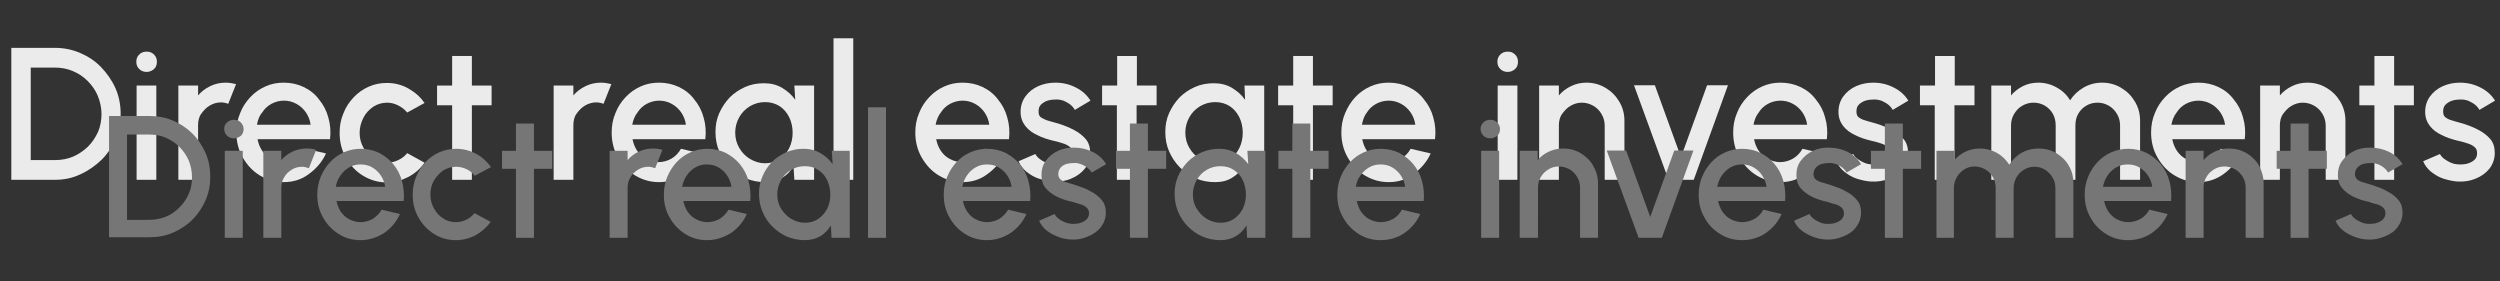
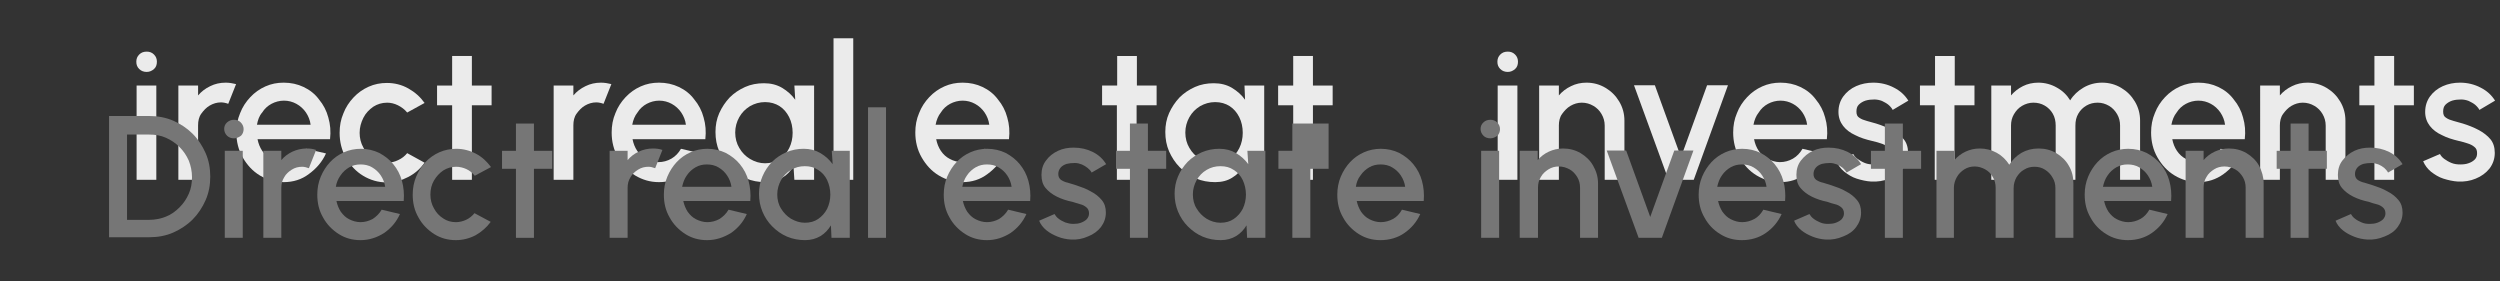
<svg xmlns="http://www.w3.org/2000/svg" version="1.1" id="Livello_1" x="0px" y="0px" viewBox="0 0 862 97" style="enable-background:new 0 0 862 97;" xml:space="preserve">
  <rect x="0" y="0" width="862" height="97" fill="#333333" stroke="none" />
  <style type="text/css">
	.st0{enable-background:new    ;}
	.st1{fill:#EBEBEB;}
	.st2{fill:#767676;}
</style>
  <g id="Page-1">
    <g id="index" transform="translate(-590, -2783)">
      <g id="servizi" transform="translate(-79, 2627)">
        <g id="Group-2" transform="translate(0, 156)">
          <g id="Group-5" transform="translate(669, 0)">
            <g class="st0">
-               <path class="st1" d="M3.9,62V16.5h15c3.1,0,6.1,0.6,8.8,1.8c2.8,1.2,5.2,2.8,7.2,4.9s3.7,4.5,4.9,7.2c1.2,2.7,1.8,5.7,1.8,8.8        s-0.6,6.1-1.8,8.8c-1.2,2.7-2.8,5.2-4.9,7.2s-4.5,3.7-7.2,4.9C25,61.4,22.1,62,18.9,62H3.9z M10.7,55.2h8.3        c2.2,0,4.3-0.4,6.2-1.2c1.9-0.8,3.6-2,5.1-3.4c1.5-1.5,2.6-3.2,3.5-5.1c0.8-1.9,1.2-4,1.2-6.2S34.5,35,33.7,33        c-0.8-1.9-2-3.6-3.5-5.1c-1.5-1.5-3.2-2.6-5.1-3.4s-4-1.2-6.2-1.2h-8.3V55.2z" />
              <path class="st1" d="M50.6,24.8c-1,0-1.9-0.3-2.6-1c-0.7-0.7-1-1.5-1-2.5c0-1,0.3-1.8,1-2.5c0.7-0.7,1.5-1,2.6-1        c1,0,1.8,0.3,2.5,1c0.7,0.7,1,1.5,1,2.5c0,1-0.3,1.9-1,2.5S51.6,24.8,50.6,24.8z M47.1,29.5h6.8V62h-6.8V29.5z" />
              <path class="st1" d="M61.5,62V29.5h6.8v3.4c1.1-1.3,2.5-2.4,4.2-3.2c1.6-0.8,3.4-1.2,5.3-1.2c1.2,0,2.4,0.2,3.6,0.5l-2.7,6.8        c-0.8-0.3-1.7-0.5-2.5-0.5c-1.4,0-2.7,0.4-3.9,1.1s-2.1,1.7-2.9,2.8s-1.1,2.5-1.1,4V62H61.5z" />
              <path class="st1" d="M97.8,62.8c-3,0-5.7-0.8-8.2-2.3c-2.5-1.5-4.4-3.6-5.9-6.2c-1.5-2.6-2.2-5.5-2.2-8.6        c0-2.4,0.4-4.6,1.3-6.7c0.8-2.1,2-3.9,3.5-5.5c1.5-1.6,3.2-2.8,5.2-3.7c2-0.9,4.1-1.3,6.3-1.3c2.5,0,4.8,0.5,6.9,1.5        s3.9,2.4,5.3,4.3c1.5,1.8,2.6,3.9,3.2,6.2c0.7,2.4,0.9,4.8,0.6,7.5H88.8c0.3,1.5,0.8,2.8,1.6,4c0.8,1.2,1.9,2.2,3.1,2.8        c1.3,0.7,2.7,1.1,4.2,1.1c1.6,0,3.1-0.4,4.5-1.2c1.4-0.8,2.5-2,3.3-3.4l6.9,1.6c-1.3,2.9-3.3,5.2-5.9,7.1        C104,61.9,101.1,62.8,97.8,62.8z M88.6,43h18.5c-0.2-1.6-0.8-3-1.6-4.2s-2-2.3-3.3-3c-1.3-0.7-2.7-1.1-4.3-1.1        c-1.5,0-3,0.4-4.3,1.1c-1.3,0.7-2.4,1.7-3.2,3C89.4,39.9,88.9,41.4,88.6,43z" />
              <path class="st1" d="M140.4,52.8l6,3.3c-1.5,2.1-3.3,3.7-5.6,4.9c-2.3,1.2-4.7,1.9-7.4,1.9c-3,0-5.7-0.8-8.2-2.3        c-2.5-1.5-4.4-3.6-5.9-6.2c-1.5-2.6-2.2-5.5-2.2-8.6c0-2.4,0.4-4.6,1.3-6.7c0.8-2.1,2-3.9,3.5-5.5c1.5-1.6,3.2-2.8,5.2-3.7        c2-0.9,4.1-1.3,6.3-1.3c2.6,0,5.1,0.6,7.4,1.9s4.1,2.9,5.6,5l-6,3.3c-0.9-1.1-2-1.9-3.2-2.5c-1.2-0.6-2.5-0.9-3.7-0.9        c-1.8,0-3.4,0.5-4.8,1.4c-1.4,1-2.6,2.2-3.4,3.8c-0.8,1.6-1.3,3.3-1.3,5.2c0,1.8,0.4,3.5,1.3,5.1c0.8,1.6,2,2.8,3.4,3.8        c1.4,1,3,1.4,4.8,1.4c1.3,0,2.6-0.3,3.8-0.9C138.6,54.6,139.6,53.8,140.4,52.8z" />
              <path class="st1" d="M169.5,36.3h-6.8l0,25.7h-6.8l0-25.7h-5.2v-6.8h5.2l0-10.2h6.8l0,10.2h6.8V36.3z" />
              <path class="st1" d="M190.9,62V29.5h6.8v3.4c1.1-1.3,2.5-2.4,4.2-3.2c1.6-0.8,3.4-1.2,5.3-1.2c1.2,0,2.4,0.2,3.6,0.5l-2.7,6.8        c-0.8-0.3-1.7-0.5-2.5-0.5c-1.4,0-2.7,0.4-3.9,1.1s-2.1,1.7-2.9,2.8s-1.1,2.5-1.1,4V62H190.9z" />
              <path class="st1" d="M227.2,62.8c-3,0-5.7-0.8-8.2-2.3c-2.5-1.5-4.4-3.6-5.9-6.2c-1.5-2.6-2.2-5.5-2.2-8.6        c0-2.4,0.4-4.6,1.3-6.7c0.8-2.1,2-3.9,3.5-5.5c1.5-1.6,3.2-2.8,5.2-3.7c2-0.9,4.1-1.3,6.3-1.3c2.5,0,4.8,0.5,6.9,1.5        s3.9,2.4,5.3,4.3c1.5,1.8,2.6,3.9,3.2,6.2c0.7,2.4,0.9,4.8,0.6,7.5h-25.1c0.3,1.5,0.8,2.8,1.6,4c0.8,1.2,1.9,2.2,3.1,2.8        c1.3,0.7,2.7,1.1,4.2,1.1c1.6,0,3.1-0.4,4.5-1.2c1.4-0.8,2.5-2,3.3-3.4l6.9,1.6c-1.3,2.9-3.3,5.2-5.9,7.1        C233.4,61.9,230.5,62.8,227.2,62.8z M218,43h18.5c-0.2-1.6-0.8-3-1.6-4.2s-2-2.3-3.3-3c-1.3-0.7-2.7-1.1-4.3-1.1        c-1.5,0-3,0.4-4.3,1.1c-1.3,0.7-2.4,1.7-3.2,3C218.9,39.9,218.3,41.4,218,43z" />
              <path class="st1" d="M273.9,29.5h6.8V62h-6.8l-0.3-4.7c-1,1.7-2.2,3-3.9,4c-1.6,1-3.5,1.5-5.8,1.5c-2.4,0-4.6-0.4-6.7-1.3        c-2.1-0.9-3.9-2.2-5.5-3.8c-1.6-1.6-2.8-3.5-3.7-5.5c-0.9-2.1-1.3-4.3-1.3-6.7c0-2.3,0.4-4.5,1.3-6.5c0.9-2,2.1-3.8,3.6-5.4        c1.5-1.5,3.3-2.7,5.3-3.6s4.2-1.3,6.5-1.3c2.4,0,4.4,0.5,6.3,1.6c1.8,1.1,3.3,2.4,4.5,4.1L273.9,29.5z M263.8,56.3        c1.9,0,3.6-0.5,5-1.4c1.4-0.9,2.5-2.2,3.3-3.8c0.8-1.6,1.2-3.4,1.2-5.3c0-2-0.4-3.8-1.2-5.4c-0.8-1.6-1.9-2.9-3.3-3.8        c-1.4-0.9-3.1-1.4-5-1.4c-1.9,0-3.6,0.5-5.2,1.4c-1.6,1-2.8,2.2-3.7,3.8c-0.9,1.6-1.4,3.4-1.4,5.3c0,2,0.5,3.8,1.4,5.3        c0.9,1.6,2.2,2.9,3.7,3.8C260.3,55.8,262,56.3,263.8,56.3z" />
              <path class="st1" d="M287.4,62V13.2h6.8V62H287.4z" />
              <path class="st1" d="M331.9,62.8c-3,0-5.7-0.8-8.2-2.3c-2.5-1.5-4.4-3.6-5.9-6.2c-1.5-2.6-2.2-5.5-2.2-8.6        c0-2.4,0.4-4.6,1.3-6.7c0.8-2.1,2-3.9,3.5-5.5c1.5-1.6,3.2-2.8,5.2-3.7c2-0.9,4.1-1.3,6.3-1.3c2.5,0,4.8,0.5,6.9,1.5        s3.9,2.4,5.3,4.3c1.5,1.8,2.6,3.9,3.2,6.2c0.7,2.4,0.9,4.8,0.6,7.5h-25.1c0.3,1.5,0.8,2.8,1.6,4c0.8,1.2,1.9,2.2,3.1,2.8        c1.3,0.7,2.7,1.1,4.2,1.1c1.6,0,3.1-0.4,4.5-1.2c1.4-0.8,2.5-2,3.3-3.4l6.9,1.6c-1.3,2.9-3.3,5.2-5.9,7.1        C338,61.9,335.1,62.8,331.9,62.8z M322.6,43h18.5c-0.2-1.6-0.8-3-1.6-4.2s-2-2.3-3.3-3c-1.3-0.7-2.7-1.1-4.3-1.1        c-1.5,0-3,0.4-4.3,1.1c-1.3,0.7-2.4,1.7-3.2,3C323.5,39.9,322.9,41.4,322.6,43z" />
-               <path class="st1" d="M363.2,62.6c-1.7-0.1-3.4-0.5-5-1s-3-1.4-4.3-2.4c-1.2-1-2.1-2.2-2.7-3.6l5.8-2.5        c0.3,0.6,0.8,1.2,1.5,1.7c0.7,0.6,1.5,1,2.5,1.4s2,0.5,3,0.5c1,0,2-0.1,2.8-0.4c0.9-0.3,1.6-0.7,2.2-1.3s0.8-1.3,0.8-2.2        c0-1-0.3-1.7-1-2.2c-0.6-0.5-1.4-0.9-2.4-1.2c-1-0.3-1.9-0.6-2.9-0.8c-2.1-0.5-4.1-1.1-5.8-2c-1.8-0.8-3.2-1.9-4.2-3.2        c-1-1.3-1.6-2.9-1.6-4.8c0-2.1,0.6-3.9,1.7-5.4c1.1-1.5,2.6-2.7,4.4-3.5c1.8-0.8,3.8-1.2,5.9-1.2c2.6,0,5,0.6,7.1,1.7        c2.2,1.1,3.8,2.6,5,4.5l-5.4,3.2c-0.3-0.6-0.8-1.2-1.5-1.8c-0.6-0.5-1.4-0.9-2.2-1.3c-0.8-0.3-1.7-0.5-2.6-0.5        c-1.1,0-2.1,0.1-3.1,0.4c-0.9,0.3-1.7,0.8-2.3,1.4c-0.6,0.6-0.8,1.4-0.8,2.4c0,1,0.3,1.7,1,2.1s1.5,0.8,2.6,1.1        c1,0.3,2.1,0.6,3.2,0.9c1.9,0.6,3.7,1.3,5.4,2.2c1.7,0.9,3.1,2,4.1,3.2s1.5,2.8,1.5,4.7c0,2-0.6,3.8-1.8,5.4        c-1.2,1.5-2.8,2.7-4.8,3.5C367.5,62.4,365.4,62.7,363.2,62.6z" />
              <path class="st1" d="M398.7,36.3h-6.8l0,25.7h-6.8l0-25.7H380v-6.8h5.2l0-10.2h6.8l0,10.2h6.8V36.3z" />
              <path class="st1" d="M429.1,29.5h6.8V62H429l-0.3-4.7c-1,1.7-2.2,3-3.9,4c-1.6,1-3.5,1.5-5.8,1.5c-2.4,0-4.6-0.4-6.7-1.3        c-2.1-0.9-3.9-2.2-5.5-3.8c-1.6-1.6-2.8-3.5-3.7-5.5c-0.9-2.1-1.3-4.3-1.3-6.7c0-2.3,0.4-4.5,1.3-6.5c0.9-2,2.1-3.8,3.6-5.4        c1.5-1.5,3.3-2.7,5.3-3.6s4.2-1.3,6.5-1.3c2.4,0,4.4,0.5,6.3,1.6c1.8,1.1,3.3,2.4,4.5,4.1L429.1,29.5z M419,56.3        c1.9,0,3.6-0.5,5-1.4c1.4-0.9,2.5-2.2,3.3-3.8c0.8-1.6,1.2-3.4,1.2-5.3c0-2-0.4-3.8-1.2-5.4c-0.8-1.6-1.9-2.9-3.3-3.8        c-1.4-0.9-3.1-1.4-5-1.4c-1.9,0-3.6,0.5-5.2,1.4c-1.6,1-2.8,2.2-3.7,3.8c-0.9,1.6-1.4,3.4-1.4,5.3c0,2,0.5,3.8,1.4,5.3        c0.9,1.6,2.2,2.9,3.7,3.8C415.4,55.8,417.1,56.3,419,56.3z" />
              <path class="st1" d="M459.5,36.3h-6.8l0,25.7h-6.8l0-25.7h-5.2v-6.8h5.2l0-10.2h6.8l0,10.2h6.8V36.3z" />
-               <path class="st1" d="M478.8,62.8c-3,0-5.7-0.8-8.2-2.3c-2.5-1.5-4.4-3.6-5.9-6.2s-2.2-5.5-2.2-8.6c0-2.4,0.4-4.6,1.3-6.7        s2-3.9,3.5-5.5c1.5-1.6,3.2-2.8,5.2-3.7s4.1-1.3,6.3-1.3c2.5,0,4.8,0.5,6.9,1.5s3.9,2.4,5.3,4.3c1.5,1.8,2.6,3.9,3.2,6.2        c0.7,2.4,0.9,4.8,0.6,7.5h-25.1c0.3,1.5,0.8,2.8,1.6,4c0.8,1.2,1.9,2.2,3.1,2.8s2.7,1.1,4.2,1.1c1.6,0,3.1-0.4,4.5-1.2        c1.4-0.8,2.5-2,3.3-3.4l6.9,1.6c-1.3,2.9-3.3,5.2-5.9,7.1C485,61.9,482.1,62.8,478.8,62.8z M469.6,43H488        c-0.2-1.6-0.8-3-1.6-4.2s-2-2.3-3.3-3c-1.3-0.7-2.7-1.1-4.3-1.1c-1.5,0-3,0.4-4.3,1.1c-1.3,0.7-2.4,1.7-3.2,3        C470.4,39.9,469.9,41.4,469.6,43z" />
              <path class="st1" d="M519.9,24.8c-1,0-1.9-0.3-2.6-1c-0.7-0.7-1-1.5-1-2.5c0-1,0.3-1.8,1-2.5c0.7-0.7,1.5-1,2.6-1        c1,0,1.8,0.3,2.5,1s1,1.5,1,2.5c0,1-0.3,1.9-1,2.5S520.9,24.8,519.9,24.8z M516.4,29.5h6.8V62h-6.8V29.5z" />
              <path class="st1" d="M560.1,41.6V62h-6.8V43.3c0-1.5-0.4-2.8-1.1-4c-0.7-1.2-1.6-2.1-2.8-2.8s-2.5-1.1-4-1.1        c-1.4,0-2.7,0.4-3.9,1.1s-2.1,1.7-2.9,2.8s-1.1,2.5-1.1,4V62h-6.8V29.5h6.8v3.4c1.1-1.3,2.5-2.4,4.2-3.2        c1.6-0.8,3.4-1.2,5.3-1.2c2.4,0,4.6,0.6,6.6,1.8s3.5,2.7,4.7,4.7S560.1,39.2,560.1,41.6z" />
              <path class="st1" d="M584,62h-8.7l-11.9-32.6h7.2l9,24.8l9-24.8h7.2L584,62z" />
              <path class="st1" d="M613.9,62.8c-3,0-5.7-0.8-8.2-2.3s-4.4-3.6-5.9-6.2c-1.5-2.6-2.2-5.5-2.2-8.6c0-2.4,0.4-4.6,1.3-6.7        c0.8-2.1,2-3.9,3.5-5.5c1.5-1.6,3.2-2.8,5.2-3.7s4.1-1.3,6.3-1.3c2.5,0,4.8,0.5,6.9,1.5s3.9,2.4,5.3,4.3        c1.5,1.8,2.6,3.9,3.2,6.2c0.7,2.4,0.9,4.8,0.6,7.5h-25.1c0.3,1.5,0.8,2.8,1.6,4c0.8,1.2,1.9,2.2,3.1,2.8s2.7,1.1,4.2,1.1        c1.6,0,3.1-0.4,4.5-1.2c1.4-0.8,2.5-2,3.3-3.4l6.9,1.6c-1.3,2.9-3.3,5.2-5.9,7.1C620,61.9,617.1,62.8,613.9,62.8z M604.6,43        h18.5c-0.2-1.6-0.8-3-1.6-4.2c-0.9-1.3-2-2.3-3.3-3c-1.3-0.7-2.7-1.1-4.3-1.1c-1.5,0-3,0.4-4.3,1.1c-1.3,0.7-2.4,1.7-3.2,3        C605.5,39.9,604.9,41.4,604.6,43z" />
              <path class="st1" d="M645.2,62.6c-1.7-0.1-3.4-0.5-5-1s-3-1.4-4.3-2.4c-1.2-1-2.1-2.2-2.7-3.6l5.8-2.5        c0.3,0.6,0.8,1.2,1.5,1.7s1.5,1,2.5,1.4c1,0.4,2,0.5,3,0.5c1,0,2-0.1,2.8-0.4c0.9-0.3,1.6-0.7,2.2-1.3        c0.6-0.6,0.8-1.3,0.8-2.2c0-1-0.3-1.7-1-2.2c-0.6-0.5-1.4-0.9-2.4-1.2c-1-0.3-1.9-0.6-2.9-0.8c-2.1-0.5-4.1-1.1-5.8-2        c-1.8-0.8-3.2-1.9-4.2-3.2c-1-1.3-1.6-2.9-1.6-4.8c0-2.1,0.6-3.9,1.7-5.4c1.1-1.5,2.6-2.7,4.4-3.5c1.8-0.8,3.8-1.2,5.9-1.2        c2.6,0,5,0.6,7.1,1.7c2.2,1.1,3.8,2.6,5,4.5l-5.4,3.2c-0.3-0.6-0.8-1.2-1.5-1.8c-0.6-0.5-1.4-0.9-2.2-1.3        c-0.8-0.3-1.7-0.5-2.6-0.5c-1.1,0-2.1,0.1-3.1,0.4c-0.9,0.3-1.7,0.8-2.3,1.4c-0.6,0.6-0.8,1.4-0.8,2.4c0,1,0.3,1.7,1,2.1        c0.7,0.5,1.5,0.8,2.6,1.1s2.1,0.6,3.2,0.9c1.9,0.6,3.7,1.3,5.4,2.2c1.7,0.9,3.1,2,4.1,3.2s1.5,2.8,1.5,4.7        c0,2-0.6,3.8-1.8,5.4c-1.2,1.5-2.8,2.7-4.8,3.5C649.5,62.4,647.4,62.7,645.2,62.6z" />
              <path class="st1" d="M680.7,36.3h-6.8l0,25.7h-6.8l0-25.7H662v-6.8h5.2l0-10.2h6.8l0,10.2h6.8V36.3z" />
              <path class="st1" d="M686.6,62V29.5h6.8v3.4c1.1-1.3,2.5-2.4,4.1-3.2c1.6-0.8,3.4-1.2,5.3-1.2c2.3,0,4.5,0.6,6.4,1.7        c2,1.1,3.5,2.6,4.6,4.4c1.1-1.8,2.7-3.3,4.6-4.4c1.9-1.1,4-1.7,6.4-1.7c2.4,0,4.6,0.6,6.6,1.8s3.5,2.7,4.7,4.7        s1.8,4.2,1.8,6.6V62H731V43.3c0-1.4-0.3-2.7-1-3.9c-0.7-1.2-1.6-2.2-2.8-2.9c-1.2-0.7-2.5-1.1-3.9-1.1c-1.4,0-2.7,0.3-3.9,1        s-2.1,1.6-2.8,2.8c-0.7,1.2-1,2.5-1,4.1V62h-6.8V43.3c0-1.5-0.3-2.9-1-4.1c-0.7-1.2-1.6-2.1-2.8-2.8c-1.2-0.7-2.5-1-3.9-1        c-1.4,0-2.7,0.4-3.9,1.1c-1.2,0.7-2.1,1.7-2.8,2.9c-0.7,1.2-1,2.5-1,3.9V62H686.6z" />
              <path class="st1" d="M758,62.8c-3,0-5.7-0.8-8.2-2.3s-4.4-3.6-5.9-6.2c-1.5-2.6-2.2-5.5-2.2-8.6c0-2.4,0.4-4.6,1.3-6.7        c0.8-2.1,2-3.9,3.5-5.5c1.5-1.6,3.2-2.8,5.2-3.7s4.1-1.3,6.3-1.3c2.5,0,4.8,0.5,6.9,1.5s3.9,2.4,5.3,4.3        c1.5,1.8,2.6,3.9,3.2,6.2c0.7,2.4,0.9,4.8,0.6,7.5H749c0.3,1.5,0.8,2.8,1.6,4c0.8,1.2,1.9,2.2,3.1,2.8s2.7,1.1,4.2,1.1        c1.6,0,3.1-0.4,4.5-1.2c1.4-0.8,2.5-2,3.3-3.4l6.9,1.6c-1.3,2.9-3.3,5.2-5.9,7.1C764.1,61.9,761.2,62.8,758,62.8z M748.7,43        h18.5c-0.2-1.6-0.8-3-1.6-4.2c-0.9-1.3-2-2.3-3.3-3c-1.3-0.7-2.7-1.1-4.3-1.1c-1.5,0-3,0.4-4.3,1.1c-1.3,0.7-2.4,1.7-3.2,3        C749.6,39.9,749,41.4,748.7,43z" />
              <path class="st1" d="M808.7,41.6V62h-6.8V43.3c0-1.5-0.4-2.8-1.1-4c-0.7-1.2-1.6-2.1-2.8-2.8s-2.5-1.1-4-1.1        c-1.4,0-2.7,0.4-3.9,1.1c-1.2,0.7-2.1,1.7-2.9,2.8s-1.1,2.5-1.1,4V62h-6.8V29.5h6.8v3.4c1.1-1.3,2.5-2.4,4.2-3.2        c1.6-0.8,3.4-1.2,5.3-1.2c2.4,0,4.6,0.6,6.6,1.8s3.5,2.7,4.7,4.7S808.7,39.2,808.7,41.6z" />
              <path class="st1" d="M832.3,36.3h-6.8l0,25.7h-6.8l0-25.7h-5.2v-6.8h5.2l0-10.2h6.8l0,10.2h6.8V36.3z" />
              <path class="st1" d="M847.5,62.6c-1.7-0.1-3.4-0.5-5-1s-3-1.4-4.3-2.4c-1.2-1-2.1-2.2-2.7-3.6l5.8-2.5        c0.3,0.6,0.8,1.2,1.5,1.7s1.5,1,2.5,1.4c1,0.4,2,0.5,3,0.5c1,0,2-0.1,2.8-0.4c0.9-0.3,1.6-0.7,2.2-1.3        c0.6-0.6,0.8-1.3,0.8-2.2c0-1-0.3-1.7-1-2.2c-0.6-0.5-1.4-0.9-2.4-1.2c-1-0.3-1.9-0.6-2.9-0.8c-2.1-0.5-4.1-1.1-5.8-2        c-1.8-0.8-3.2-1.9-4.2-3.2c-1-1.3-1.6-2.9-1.6-4.8c0-2.1,0.6-3.9,1.7-5.4c1.1-1.5,2.6-2.7,4.4-3.5c1.8-0.8,3.8-1.2,5.9-1.2        c2.6,0,5,0.6,7.1,1.7c2.2,1.1,3.8,2.6,5,4.5l-5.4,3.2c-0.3-0.6-0.8-1.2-1.5-1.8c-0.6-0.5-1.4-0.9-2.2-1.3        c-0.8-0.3-1.7-0.5-2.6-0.5c-1.1,0-2.1,0.1-3.1,0.4c-0.9,0.3-1.7,0.8-2.3,1.4c-0.6,0.6-0.8,1.4-0.8,2.4c0,1,0.3,1.7,1,2.1        c0.7,0.5,1.5,0.8,2.6,1.1s2.1,0.6,3.2,0.9c1.9,0.6,3.7,1.3,5.4,2.2c1.7,0.9,3.1,2,4.1,3.2s1.5,2.8,1.5,4.7        c0,2-0.6,3.8-1.8,5.4c-1.2,1.5-2.8,2.7-4.8,3.5C851.7,62.4,849.6,62.7,847.5,62.6z" />
            </g>
            <g class="st0">
              <path class="st2" d="M37.6,82V40h13.9c2.9,0,5.6,0.5,8.2,1.6c2.5,1.1,4.8,2.6,6.7,4.5c1.9,1.9,3.4,4.2,4.5,6.7        c1.1,2.5,1.6,5.2,1.6,8.1c0,2.9-0.5,5.6-1.6,8.1c-1.1,2.5-2.6,4.8-4.5,6.7c-1.9,1.9-4.2,3.4-6.7,4.5c-2.5,1.1-5.3,1.6-8.2,1.6        H37.6z M43.8,75.8h7.7c2,0,3.9-0.4,5.7-1.1s3.3-1.8,4.7-3.2c1.4-1.4,2.4-2.9,3.2-4.7c0.8-1.8,1.1-3.7,1.1-5.7        s-0.4-3.9-1.1-5.7c-0.8-1.8-1.8-3.3-3.2-4.7c-1.4-1.4-2.9-2.4-4.7-3.2c-1.8-0.8-3.7-1.1-5.7-1.1h-7.7V75.8z" />
              <path class="st2" d="M80.7,47.7c-1,0-1.8-0.3-2.4-0.9c-0.6-0.6-1-1.4-1-2.3c0-0.9,0.3-1.7,1-2.3s1.4-0.9,2.4-0.9        c0.9,0,1.7,0.3,2.3,0.9s1,1.4,1,2.3c0,0.9-0.3,1.7-0.9,2.3C82.4,47.3,81.6,47.7,80.7,47.7z M77.5,52h6.2v30h-6.2V52z" />
              <path class="st2" d="M90.8,82V52H97v3.2c1-1.2,2.3-2.2,3.8-2.9c1.5-0.7,3.2-1.1,4.9-1.1c1.1,0,2.2,0.1,3.3,0.5l-2.5,6.3        c-0.8-0.3-1.6-0.5-2.3-0.5c-1.3,0-2.5,0.3-3.6,1c-1.1,0.7-2,1.5-2.6,2.6c-0.7,1.1-1,2.3-1,3.7V82H90.8z" />
              <path class="st2" d="M124.3,82.8c-2.8,0-5.3-0.7-7.5-2.1s-4.1-3.3-5.4-5.7c-1.4-2.4-2-5-2-7.9c0-2.2,0.4-4.3,1.2-6.2        c0.8-1.9,1.9-3.6,3.2-5c1.4-1.5,3-2.6,4.8-3.4c1.8-0.8,3.8-1.2,5.8-1.2c2.3,0,4.4,0.5,6.3,1.4c1.9,1,3.6,2.3,4.9,3.9        c1.4,1.7,2.4,3.6,3,5.8s0.8,4.5,0.6,6.9H116c0.3,1.4,0.8,2.6,1.5,3.7c0.8,1.1,1.7,2,2.9,2.6c1.2,0.6,2.5,1,3.9,1        c1.5,0,2.9-0.4,4.2-1.1c1.2-0.8,2.3-1.8,3.1-3.2l6.3,1.5c-1.2,2.7-3,4.8-5.4,6.5C130,81.9,127.3,82.8,124.3,82.8z M115.8,64.4        h17c-0.2-1.4-0.7-2.7-1.5-3.9s-1.8-2.1-3-2.8c-1.2-0.7-2.5-1-4-1c-1.4,0-2.7,0.3-3.9,1c-1.2,0.7-2.2,1.6-3,2.8        C116.6,61.6,116,63,115.8,64.4z" />
              <path class="st2" d="M163.6,73.5l5.6,3c-1.4,1.9-3.1,3.4-5.2,4.6c-2.1,1.1-4.4,1.7-6.8,1.7c-2.8,0-5.3-0.7-7.5-2.1        s-4.1-3.3-5.4-5.7c-1.4-2.4-2-5-2-7.9c0-2.2,0.4-4.3,1.2-6.2c0.8-1.9,1.9-3.6,3.2-5c1.4-1.5,3-2.6,4.8-3.4        c1.8-0.8,3.8-1.2,5.8-1.2c2.4,0,4.7,0.6,6.8,1.7c2.1,1.1,3.8,2.7,5.2,4.6l-5.6,3c-0.8-1-1.8-1.8-2.9-2.3        c-1.1-0.5-2.3-0.8-3.5-0.8c-1.6,0-3.1,0.4-4.5,1.3c-1.3,0.9-2.4,2.1-3.2,3.5s-1.2,3-1.2,4.8c0,1.7,0.4,3.3,1.2,4.7        c0.8,1.5,1.8,2.6,3.2,3.5c1.3,0.9,2.8,1.3,4.4,1.3c1.2,0,2.4-0.3,3.5-0.8S162.9,74.4,163.6,73.5z" />
              <path class="st2" d="M190.4,58.2h-6.3l0,23.8h-6.2l0-23.8h-4.8V52h4.8l0-9.4h6.2l0,9.4h6.3V58.2z" />
              <path class="st2" d="M210.2,82V52h6.2v3.2c1-1.2,2.3-2.2,3.8-2.9c1.5-0.7,3.2-1.1,4.9-1.1c1.1,0,2.2,0.1,3.3,0.5l-2.5,6.3        c-0.8-0.3-1.6-0.5-2.3-0.5c-1.3,0-2.5,0.3-3.6,1c-1.1,0.7-2,1.5-2.6,2.6c-0.7,1.1-1,2.3-1,3.7V82H210.2z" />
              <path class="st2" d="M243.8,82.8c-2.8,0-5.3-0.7-7.5-2.1s-4.1-3.3-5.4-5.7c-1.4-2.4-2-5-2-7.9c0-2.2,0.4-4.3,1.2-6.2        c0.8-1.9,1.9-3.6,3.2-5c1.4-1.5,3-2.6,4.8-3.4c1.8-0.8,3.8-1.2,5.8-1.2c2.3,0,4.4,0.5,6.3,1.4c1.9,1,3.6,2.3,4.9,3.9        c1.4,1.7,2.4,3.6,3,5.8s0.8,4.5,0.6,6.9h-23.1c0.3,1.4,0.8,2.6,1.5,3.7c0.8,1.1,1.7,2,2.9,2.6c1.2,0.6,2.5,1,3.9,1        c1.5,0,2.9-0.4,4.2-1.1c1.2-0.8,2.3-1.8,3.1-3.2l6.3,1.5c-1.2,2.7-3,4.8-5.4,6.5C249.5,81.9,246.8,82.8,243.8,82.8z         M235.2,64.4h17c-0.2-1.4-0.7-2.7-1.5-3.9s-1.8-2.1-3-2.8c-1.2-0.7-2.5-1-4-1c-1.4,0-2.7,0.3-3.9,1c-1.2,0.7-2.2,1.6-3,2.8        C236,61.6,235.5,63,235.2,64.4z" />
              <path class="st2" d="M286.8,52h6.2v30h-6.3l-0.2-4.3c-0.9,1.5-2.1,2.8-3.6,3.7c-1.5,0.9-3.3,1.4-5.3,1.4        c-2.2,0-4.3-0.4-6.2-1.2c-1.9-0.8-3.6-2-5.1-3.5c-1.5-1.5-2.6-3.2-3.4-5.1c-0.8-1.9-1.2-4-1.2-6.2c0-2.1,0.4-4.2,1.2-6        c0.8-1.9,1.9-3.5,3.3-5c1.4-1.4,3.1-2.5,4.9-3.3c1.9-0.8,3.9-1.2,6-1.2c2.2,0,4.1,0.5,5.8,1.5c1.7,1,3.1,2.3,4.2,3.8L286.8,52        z M277.5,76.8c1.8,0,3.3-0.4,4.6-1.3c1.3-0.9,2.3-2,3.1-3.5c0.7-1.5,1.1-3.1,1.1-4.9c0-1.8-0.4-3.5-1.1-5        c-0.7-1.5-1.8-2.7-3.1-3.5c-1.3-0.9-2.8-1.3-4.6-1.3c-1.7,0-3.3,0.4-4.8,1.3s-2.6,2.1-3.4,3.5c-0.8,1.5-1.3,3.1-1.3,4.9        c0,1.8,0.4,3.5,1.3,4.9c0.9,1.5,2,2.6,3.4,3.5C274.3,76.3,275.8,76.8,277.5,76.8z" />
              <path class="st2" d="M299.3,82V37h6.2v45H299.3z" />
              <path class="st2" d="M340.3,82.8c-2.8,0-5.3-0.7-7.5-2.1s-4.1-3.3-5.4-5.7c-1.4-2.4-2-5-2-7.9c0-2.2,0.4-4.3,1.2-6.2        c0.8-1.9,1.9-3.6,3.2-5c1.4-1.5,3-2.6,4.8-3.4c1.8-0.8,3.8-1.2,5.8-1.2c2.3,0,4.4,0.5,6.3,1.4c1.9,1,3.6,2.3,4.9,3.9        c1.4,1.7,2.4,3.6,3,5.8s0.8,4.5,0.6,6.9H332c0.3,1.4,0.8,2.6,1.5,3.7c0.8,1.1,1.7,2,2.9,2.6c1.2,0.6,2.5,1,3.9,1        c1.5,0,2.9-0.4,4.2-1.1c1.2-0.8,2.3-1.8,3.1-3.2l6.3,1.5c-1.2,2.7-3,4.8-5.4,6.5C346,81.9,343.3,82.8,340.3,82.8z M331.8,64.4        h17c-0.2-1.4-0.7-2.7-1.5-3.9s-1.8-2.1-3-2.8c-1.2-0.7-2.5-1-4-1c-1.4,0-2.7,0.3-3.9,1c-1.2,0.7-2.2,1.6-3,2.8        C332.6,61.6,332.1,63,331.8,64.4z" />
              <path class="st2" d="M369.3,82.6c-1.6-0.1-3.1-0.4-4.6-1s-2.8-1.3-3.9-2.2c-1.1-0.9-2-2-2.5-3.3l5.3-2.3        c0.3,0.5,0.7,1.1,1.4,1.6c0.6,0.5,1.4,0.9,2.3,1.3c0.9,0.3,1.8,0.5,2.8,0.5c0.9,0,1.8-0.1,2.6-0.4c0.8-0.3,1.5-0.7,2-1.2        c0.5-0.6,0.8-1.2,0.8-2c0-0.9-0.3-1.6-0.9-2.1c-0.6-0.5-1.3-0.9-2.2-1.1c-0.9-0.3-1.8-0.5-2.6-0.8c-2-0.4-3.8-1-5.4-1.8        c-1.6-0.8-2.9-1.8-3.9-3s-1.4-2.7-1.4-4.5c0-1.9,0.5-3.6,1.6-5c1-1.4,2.4-2.5,4.1-3.3c1.7-0.8,3.5-1.1,5.4-1.1        c2.4,0,4.6,0.5,6.6,1.5c2,1,3.5,2.4,4.6,4.2l-5,2.9c-0.3-0.6-0.8-1.1-1.4-1.6c-0.6-0.5-1.3-0.9-2-1.2        c-0.8-0.3-1.5-0.5-2.4-0.5c-1,0-2,0.1-2.8,0.3c-0.9,0.3-1.6,0.7-2.1,1.3s-0.8,1.3-0.8,2.2c0,0.9,0.3,1.5,0.9,2        c0.6,0.4,1.4,0.8,2.4,1c0.9,0.3,1.9,0.6,2.9,0.9c1.8,0.6,3.5,1.2,5,2.1c1.6,0.8,2.8,1.8,3.8,3c1,1.2,1.4,2.6,1.4,4.3        c0,1.9-0.6,3.5-1.7,5c-1.1,1.4-2.6,2.5-4.4,3.2C373.2,82.4,371.3,82.7,369.3,82.6z" />
              <path class="st2" d="M402.1,58.2h-6.3l0,23.8h-6.2l0-23.8h-4.8V52h4.8l0-9.4h6.2l0,9.4h6.3V58.2z" />
              <path class="st2" d="M430.1,52h6.2v30H430l-0.2-4.3c-0.9,1.5-2.1,2.8-3.6,3.7c-1.5,0.9-3.3,1.4-5.3,1.4        c-2.2,0-4.3-0.4-6.2-1.2c-1.9-0.8-3.6-2-5.1-3.5c-1.5-1.5-2.6-3.2-3.4-5.1c-0.8-1.9-1.2-4-1.2-6.2c0-2.1,0.4-4.2,1.2-6        c0.8-1.9,1.9-3.5,3.3-5c1.4-1.4,3.1-2.5,4.9-3.3c1.9-0.8,3.9-1.2,6-1.2c2.2,0,4.1,0.5,5.8,1.5c1.7,1,3.1,2.3,4.2,3.8L430.1,52        z M420.8,76.8c1.8,0,3.3-0.4,4.6-1.3c1.3-0.9,2.3-2,3.1-3.5c0.7-1.5,1.1-3.1,1.1-4.9c0-1.8-0.4-3.5-1.1-5        c-0.7-1.5-1.8-2.7-3.1-3.5c-1.3-0.9-2.8-1.3-4.6-1.3c-1.7,0-3.3,0.4-4.8,1.3s-2.6,2.1-3.4,3.5c-0.8,1.5-1.3,3.1-1.3,4.9        c0,1.8,0.4,3.5,1.3,4.9c0.9,1.5,2,2.6,3.4,3.5C417.5,76.3,419.1,76.8,420.8,76.8z" />
-               <path class="st2" d="M458.1,58.2h-6.3l0,23.8h-6.2l0-23.8h-4.8V52h4.8l0-9.4h6.2l0,9.4h6.3V58.2z" />
+               <path class="st2" d="M458.1,58.2h-6.3l0,23.8h-6.2l0-23.8h-4.8V52h4.8l0-9.4h6.2h6.3V58.2z" />
              <path class="st2" d="M476,82.8c-2.8,0-5.3-0.7-7.5-2.1s-4.1-3.3-5.4-5.7c-1.4-2.4-2-5-2-7.9c0-2.2,0.4-4.3,1.2-6.2        c0.8-1.9,1.9-3.6,3.2-5c1.4-1.5,3-2.6,4.8-3.4c1.8-0.8,3.8-1.2,5.8-1.2c2.3,0,4.4,0.5,6.3,1.4c1.9,1,3.6,2.3,4.9,3.9        c1.4,1.7,2.4,3.6,3,5.8s0.8,4.5,0.6,6.9h-23.1c0.3,1.4,0.8,2.6,1.5,3.7c0.8,1.1,1.7,2,2.9,2.6c1.2,0.6,2.5,1,3.9,1        c1.5,0,2.9-0.4,4.2-1.1s2.3-1.8,3.1-3.2l6.3,1.5c-1.2,2.7-3,4.8-5.4,6.5S479,82.8,476,82.8z M467.5,64.4h17        c-0.2-1.4-0.7-2.7-1.5-3.9c-0.8-1.2-1.8-2.1-3-2.8c-1.2-0.7-2.5-1-4-1c-1.4,0-2.7,0.3-3.9,1c-1.2,0.7-2.2,1.6-3,2.8        C468.2,61.6,467.7,63,467.5,64.4z" />
              <path class="st2" d="M513.9,47.7c-1,0-1.8-0.3-2.4-0.9c-0.6-0.6-1-1.4-1-2.3c0-0.9,0.3-1.7,1-2.3c0.6-0.6,1.4-0.9,2.4-0.9        c0.9,0,1.7,0.3,2.3,0.9c0.6,0.6,1,1.4,1,2.3c0,0.9-0.3,1.7-0.9,2.3C515.6,47.3,514.8,47.7,513.9,47.7z M510.7,52h6.2v30h-6.2        V52z" />
              <path class="st2" d="M551,63.2V82h-6.2V64.7c0-1.3-0.3-2.6-1-3.7c-0.7-1.1-1.5-2-2.6-2.6c-1.1-0.6-2.3-1-3.7-1        c-1.3,0-2.5,0.3-3.6,1c-1.1,0.7-2,1.5-2.6,2.6c-0.7,1.1-1,2.3-1,3.7V82H524V52h6.2v3.2c1-1.2,2.3-2.2,3.8-2.9        c1.5-0.7,3.2-1.1,4.9-1.1c2.2,0,4.2,0.5,6.1,1.6c1.8,1.1,3.3,2.5,4.3,4.3C550.4,59,551,61,551,63.2z" />
              <path class="st2" d="M573,82h-8l-11-30.1h6.7l8.3,22.9l8.3-22.9h6.6L573,82z" />
              <path class="st2" d="M600.6,82.8c-2.8,0-5.3-0.7-7.5-2.1c-2.3-1.4-4.1-3.3-5.4-5.7c-1.4-2.4-2-5-2-7.9c0-2.2,0.4-4.3,1.2-6.2        c0.8-1.9,1.9-3.6,3.2-5c1.4-1.5,3-2.6,4.8-3.4c1.8-0.8,3.8-1.2,5.8-1.2c2.3,0,4.4,0.5,6.3,1.4c1.9,1,3.6,2.3,4.9,3.9        c1.4,1.7,2.4,3.6,3,5.8s0.8,4.5,0.6,6.9h-23.1c0.3,1.4,0.8,2.6,1.5,3.7c0.8,1.1,1.7,2,2.9,2.6c1.2,0.6,2.5,1,3.9,1        c1.5,0,2.9-0.4,4.2-1.1s2.3-1.8,3.1-3.2l6.3,1.5c-1.2,2.7-3,4.8-5.4,6.5S603.6,82.8,600.6,82.8z M592.1,64.4h17        c-0.2-1.4-0.7-2.7-1.5-3.9c-0.8-1.2-1.8-2.1-3-2.8c-1.2-0.7-2.5-1-4-1c-1.4,0-2.7,0.3-3.9,1c-1.2,0.7-2.2,1.6-3,2.8        C592.9,61.6,592.4,63,592.1,64.4z" />
              <path class="st2" d="M629.6,82.6c-1.6-0.1-3.1-0.4-4.6-1s-2.8-1.3-3.9-2.2c-1.1-0.9-2-2-2.5-3.3l5.3-2.3        c0.3,0.5,0.7,1.1,1.4,1.6c0.6,0.5,1.4,0.9,2.3,1.3s1.8,0.5,2.8,0.5c0.9,0,1.8-0.1,2.6-0.4c0.8-0.3,1.5-0.7,2-1.2        c0.5-0.6,0.8-1.2,0.8-2c0-0.9-0.3-1.6-0.9-2.1s-1.3-0.9-2.2-1.1s-1.8-0.5-2.6-0.8c-2-0.4-3.8-1-5.4-1.8        c-1.6-0.8-2.9-1.8-3.9-3s-1.4-2.7-1.4-4.5c0-1.9,0.5-3.6,1.6-5s2.4-2.5,4.1-3.3s3.5-1.1,5.4-1.1c2.4,0,4.6,0.5,6.6,1.5        c2,1,3.5,2.4,4.6,4.2l-5,2.9c-0.3-0.6-0.8-1.1-1.3-1.6c-0.6-0.5-1.3-0.9-2-1.2c-0.8-0.3-1.6-0.5-2.4-0.5c-1,0-2,0.1-2.8,0.3        c-0.9,0.3-1.6,0.7-2.1,1.3c-0.5,0.6-0.8,1.3-0.8,2.2c0,0.9,0.3,1.5,0.9,2c0.6,0.4,1.4,0.8,2.4,1c0.9,0.3,1.9,0.6,2.9,0.9        c1.8,0.6,3.5,1.2,5,2.1c1.6,0.8,2.8,1.8,3.8,3c1,1.2,1.4,2.6,1.4,4.3c0,1.9-0.6,3.5-1.7,5s-2.6,2.5-4.4,3.2        C633.5,82.4,631.6,82.7,629.6,82.6z" />
              <path class="st2" d="M662.4,58.2h-6.3l0,23.8h-6.2l0-23.8h-4.8V52h4.8l0-9.4h6.2l0,9.4h6.3V58.2z" />
              <path class="st2" d="M667.7,82V52h6.2v3.2c1-1.2,2.3-2.2,3.8-2.9c1.5-0.7,3.1-1.1,4.9-1.1c2.1,0,4.1,0.5,5.9,1.5        c1.8,1,3.2,2.4,4.3,4.1c1.1-1.7,2.5-3.1,4.2-4.1c1.8-1,3.7-1.5,5.9-1.5c2.2,0,4.2,0.5,6.1,1.6c1.8,1.1,3.3,2.5,4.3,4.3        c1.1,1.8,1.6,3.8,1.6,6.1V82h-6.2V64.8c0-1.3-0.3-2.5-1-3.6c-0.6-1.1-1.5-2-2.6-2.7s-2.3-1-3.6-1c-1.3,0-2.5,0.3-3.6,1        c-1.1,0.6-1.9,1.5-2.6,2.6c-0.6,1.1-1,2.3-1,3.8V82h-6.2V64.8c0-1.4-0.3-2.7-1-3.8c-0.6-1.1-1.5-2-2.6-2.6        c-1.1-0.6-2.3-1-3.6-1c-1.3,0-2.5,0.3-3.6,1s-2,1.6-2.6,2.7s-1,2.3-1,3.6V82H667.7z" />
              <path class="st2" d="M733.7,82.8c-2.8,0-5.3-0.7-7.5-2.1c-2.3-1.4-4.1-3.3-5.4-5.7c-1.4-2.4-2-5-2-7.9c0-2.2,0.4-4.3,1.2-6.2        c0.8-1.9,1.9-3.6,3.2-5c1.4-1.5,3-2.6,4.8-3.4c1.8-0.8,3.8-1.2,5.8-1.2c2.3,0,4.4,0.5,6.3,1.4c1.9,1,3.6,2.3,4.9,3.9        c1.4,1.7,2.4,3.6,3,5.8s0.8,4.5,0.6,6.9h-23.1c0.3,1.4,0.8,2.6,1.5,3.7c0.8,1.1,1.7,2,2.9,2.6c1.2,0.6,2.5,1,3.9,1        c1.5,0,2.9-0.4,4.2-1.1s2.3-1.8,3.1-3.2l6.3,1.5c-1.2,2.7-3,4.8-5.4,6.5S736.7,82.8,733.7,82.8z M725.1,64.4h17        c-0.2-1.4-0.7-2.7-1.5-3.9c-0.8-1.2-1.8-2.1-3-2.8c-1.2-0.7-2.5-1-4-1c-1.4,0-2.7,0.3-3.9,1c-1.2,0.7-2.2,1.6-3,2.8        C725.9,61.6,725.4,63,725.1,64.4z" />
              <path class="st2" d="M780.5,63.2V82h-6.2V64.7c0-1.3-0.3-2.6-1-3.7c-0.7-1.1-1.5-2-2.6-2.6c-1.1-0.6-2.3-1-3.7-1        c-1.3,0-2.5,0.3-3.6,1c-1.1,0.7-2,1.5-2.6,2.6c-0.7,1.1-1,2.3-1,3.7V82h-6.2V52h6.2v3.2c1-1.2,2.3-2.2,3.8-2.9        c1.5-0.7,3.2-1.1,4.9-1.1c2.2,0,4.2,0.5,6.1,1.6c1.8,1.1,3.3,2.5,4.3,4.3C779.9,59,780.5,61,780.5,63.2z" />
              <path class="st2" d="M802.3,58.2H796l0,23.8h-6.2l0-23.8H785V52h4.8l0-9.4h6.2l0,9.4h6.3V58.2z" />
              <path class="st2" d="M816.3,82.6c-1.6-0.1-3.1-0.4-4.6-1s-2.8-1.3-3.9-2.2c-1.1-0.9-2-2-2.5-3.3l5.3-2.3        c0.3,0.5,0.7,1.1,1.4,1.6c0.6,0.5,1.4,0.9,2.3,1.3s1.8,0.5,2.8,0.5c0.9,0,1.8-0.1,2.6-0.4c0.8-0.3,1.5-0.7,2-1.2        c0.5-0.6,0.8-1.2,0.8-2c0-0.9-0.3-1.6-0.9-2.1s-1.3-0.9-2.2-1.1s-1.8-0.5-2.6-0.8c-2-0.4-3.8-1-5.4-1.8        c-1.6-0.8-2.9-1.8-3.9-3s-1.4-2.7-1.4-4.5c0-1.9,0.5-3.6,1.6-5s2.4-2.5,4.1-3.3s3.5-1.1,5.4-1.1c2.4,0,4.6,0.5,6.6,1.5        c2,1,3.5,2.4,4.6,4.2l-5,2.9c-0.3-0.6-0.8-1.1-1.3-1.6c-0.6-0.5-1.3-0.9-2-1.2c-0.8-0.3-1.6-0.5-2.4-0.5c-1,0-2,0.1-2.8,0.3        c-0.9,0.3-1.6,0.7-2.1,1.3c-0.5,0.6-0.8,1.3-0.8,2.2c0,0.9,0.3,1.5,0.9,2c0.6,0.4,1.4,0.8,2.4,1c0.9,0.3,1.9,0.6,2.9,0.9        c1.8,0.6,3.5,1.2,5,2.1c1.6,0.8,2.8,1.8,3.8,3c1,1.2,1.4,2.6,1.4,4.3c0,1.9-0.6,3.5-1.7,5s-2.6,2.5-4.4,3.2        C820.2,82.4,818.3,82.7,816.3,82.6z" />
            </g>
          </g>
        </g>
      </g>
    </g>
  </g>
</svg>